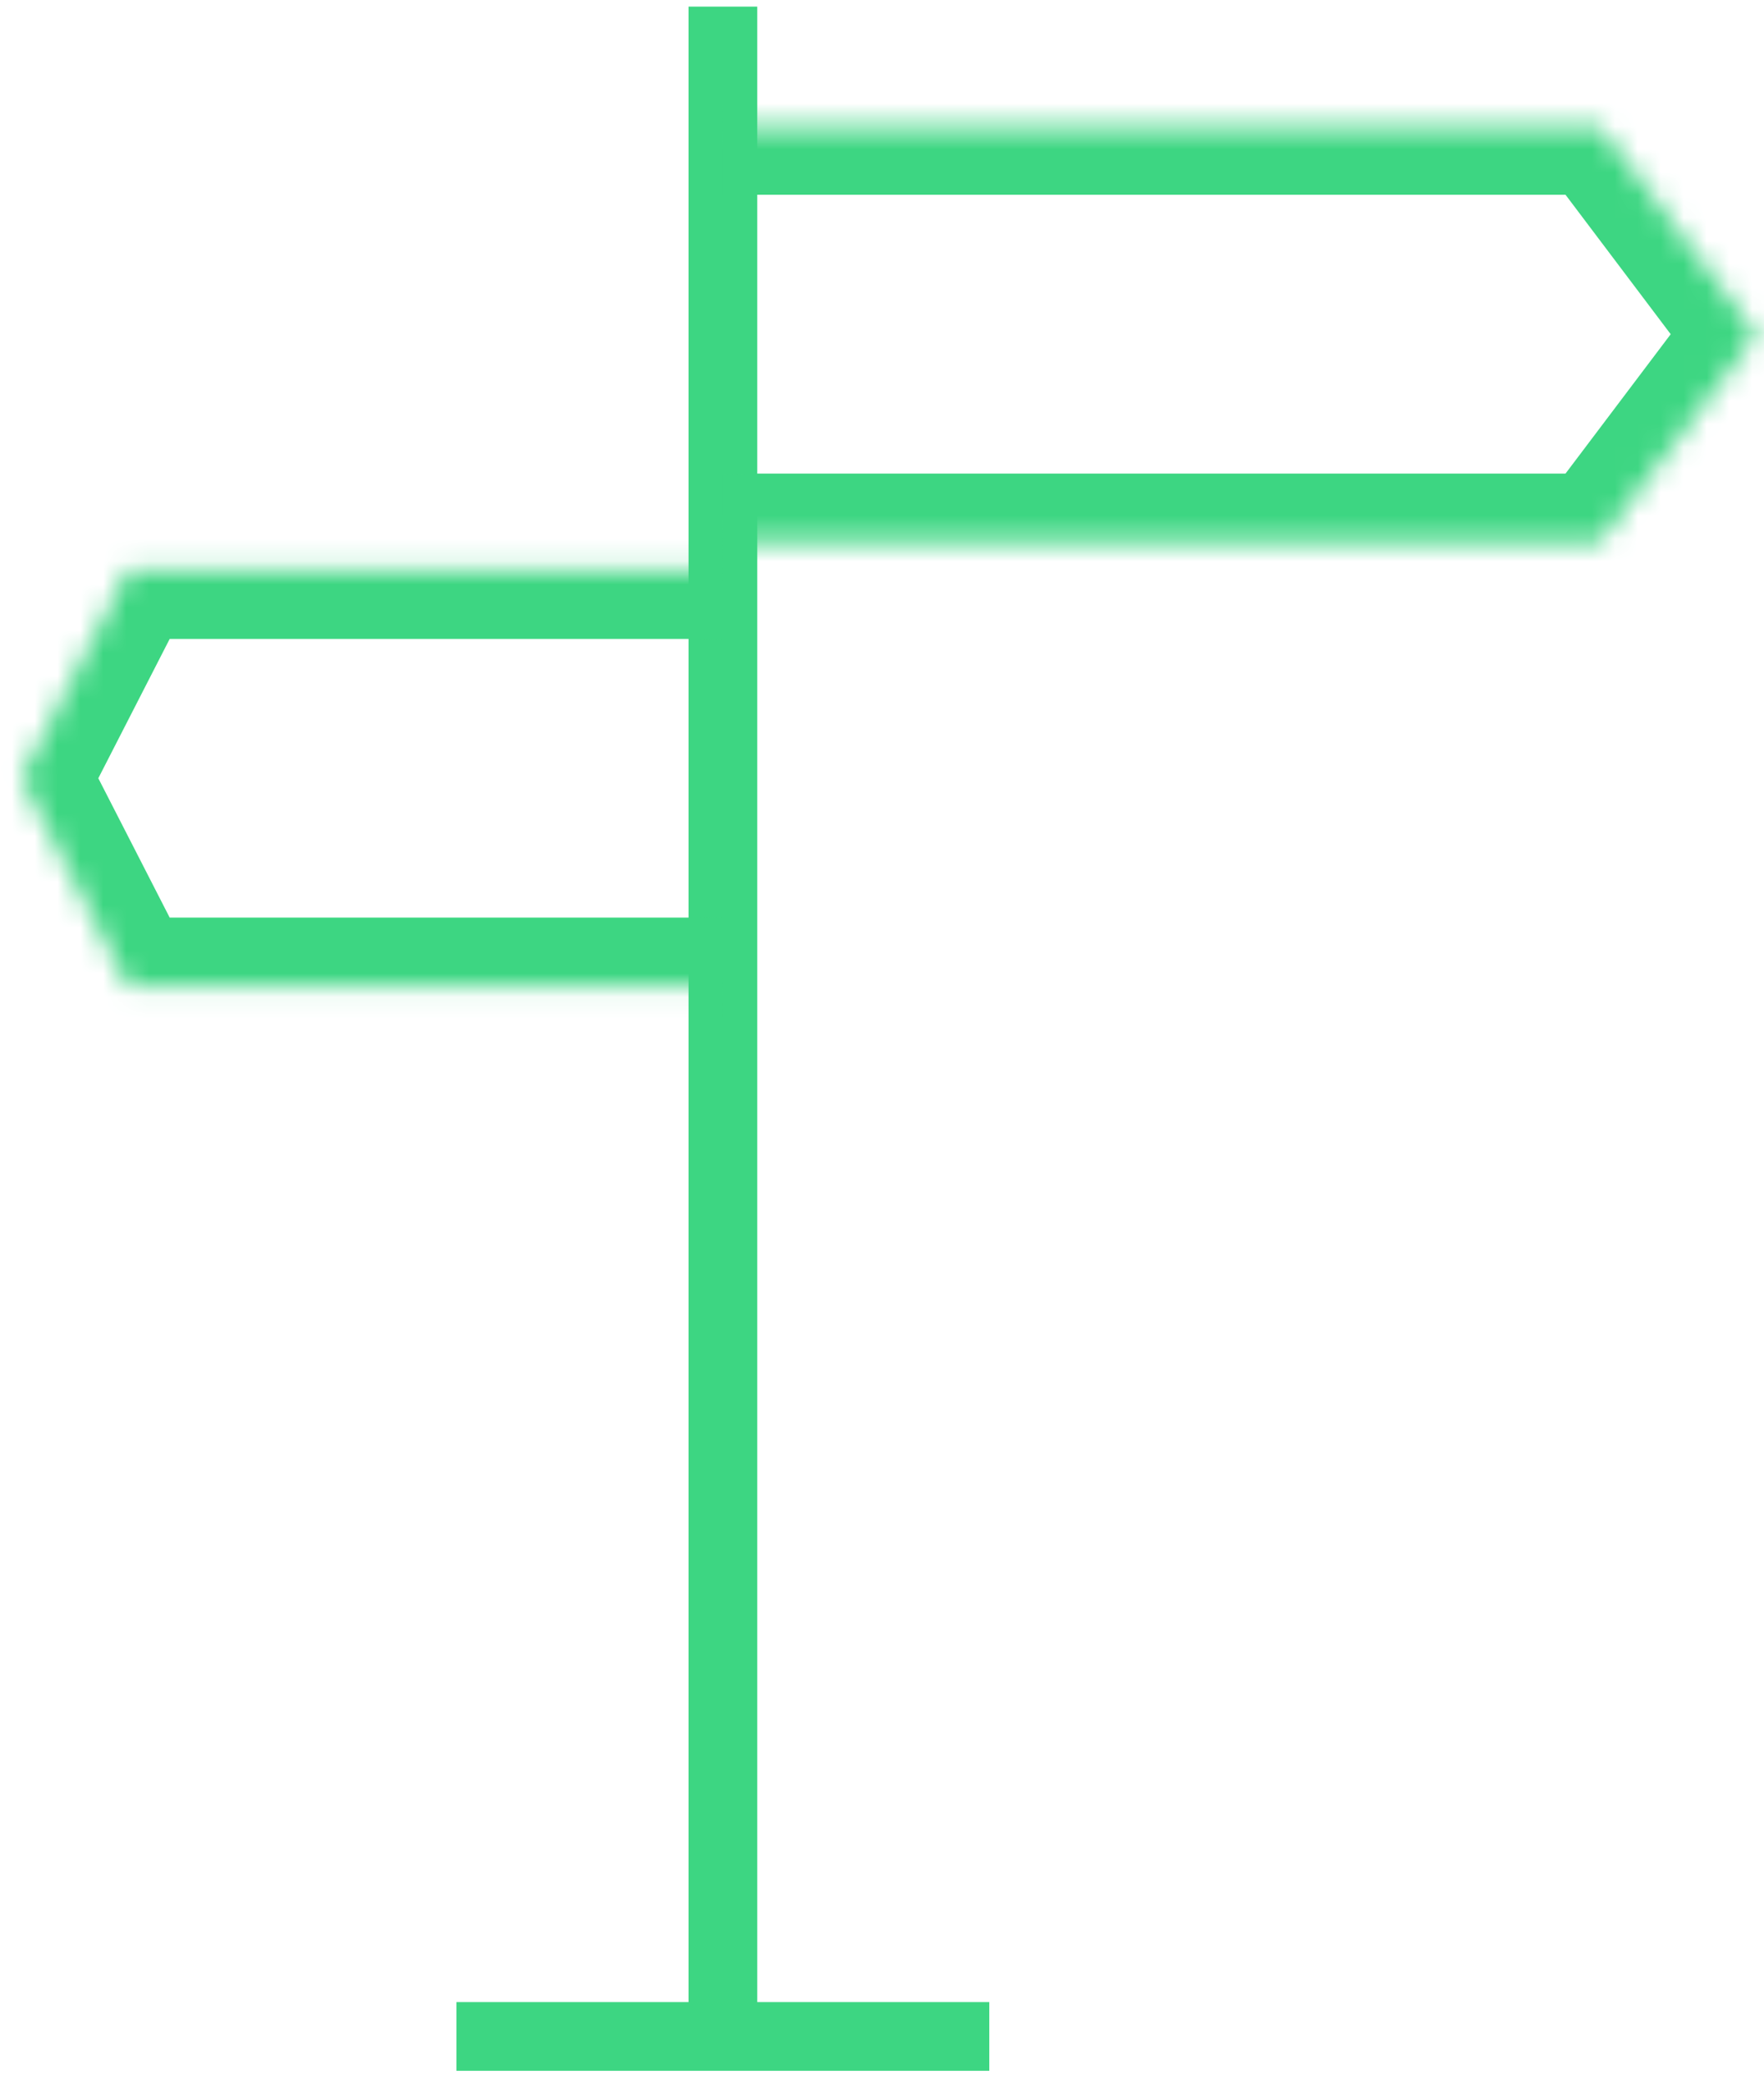
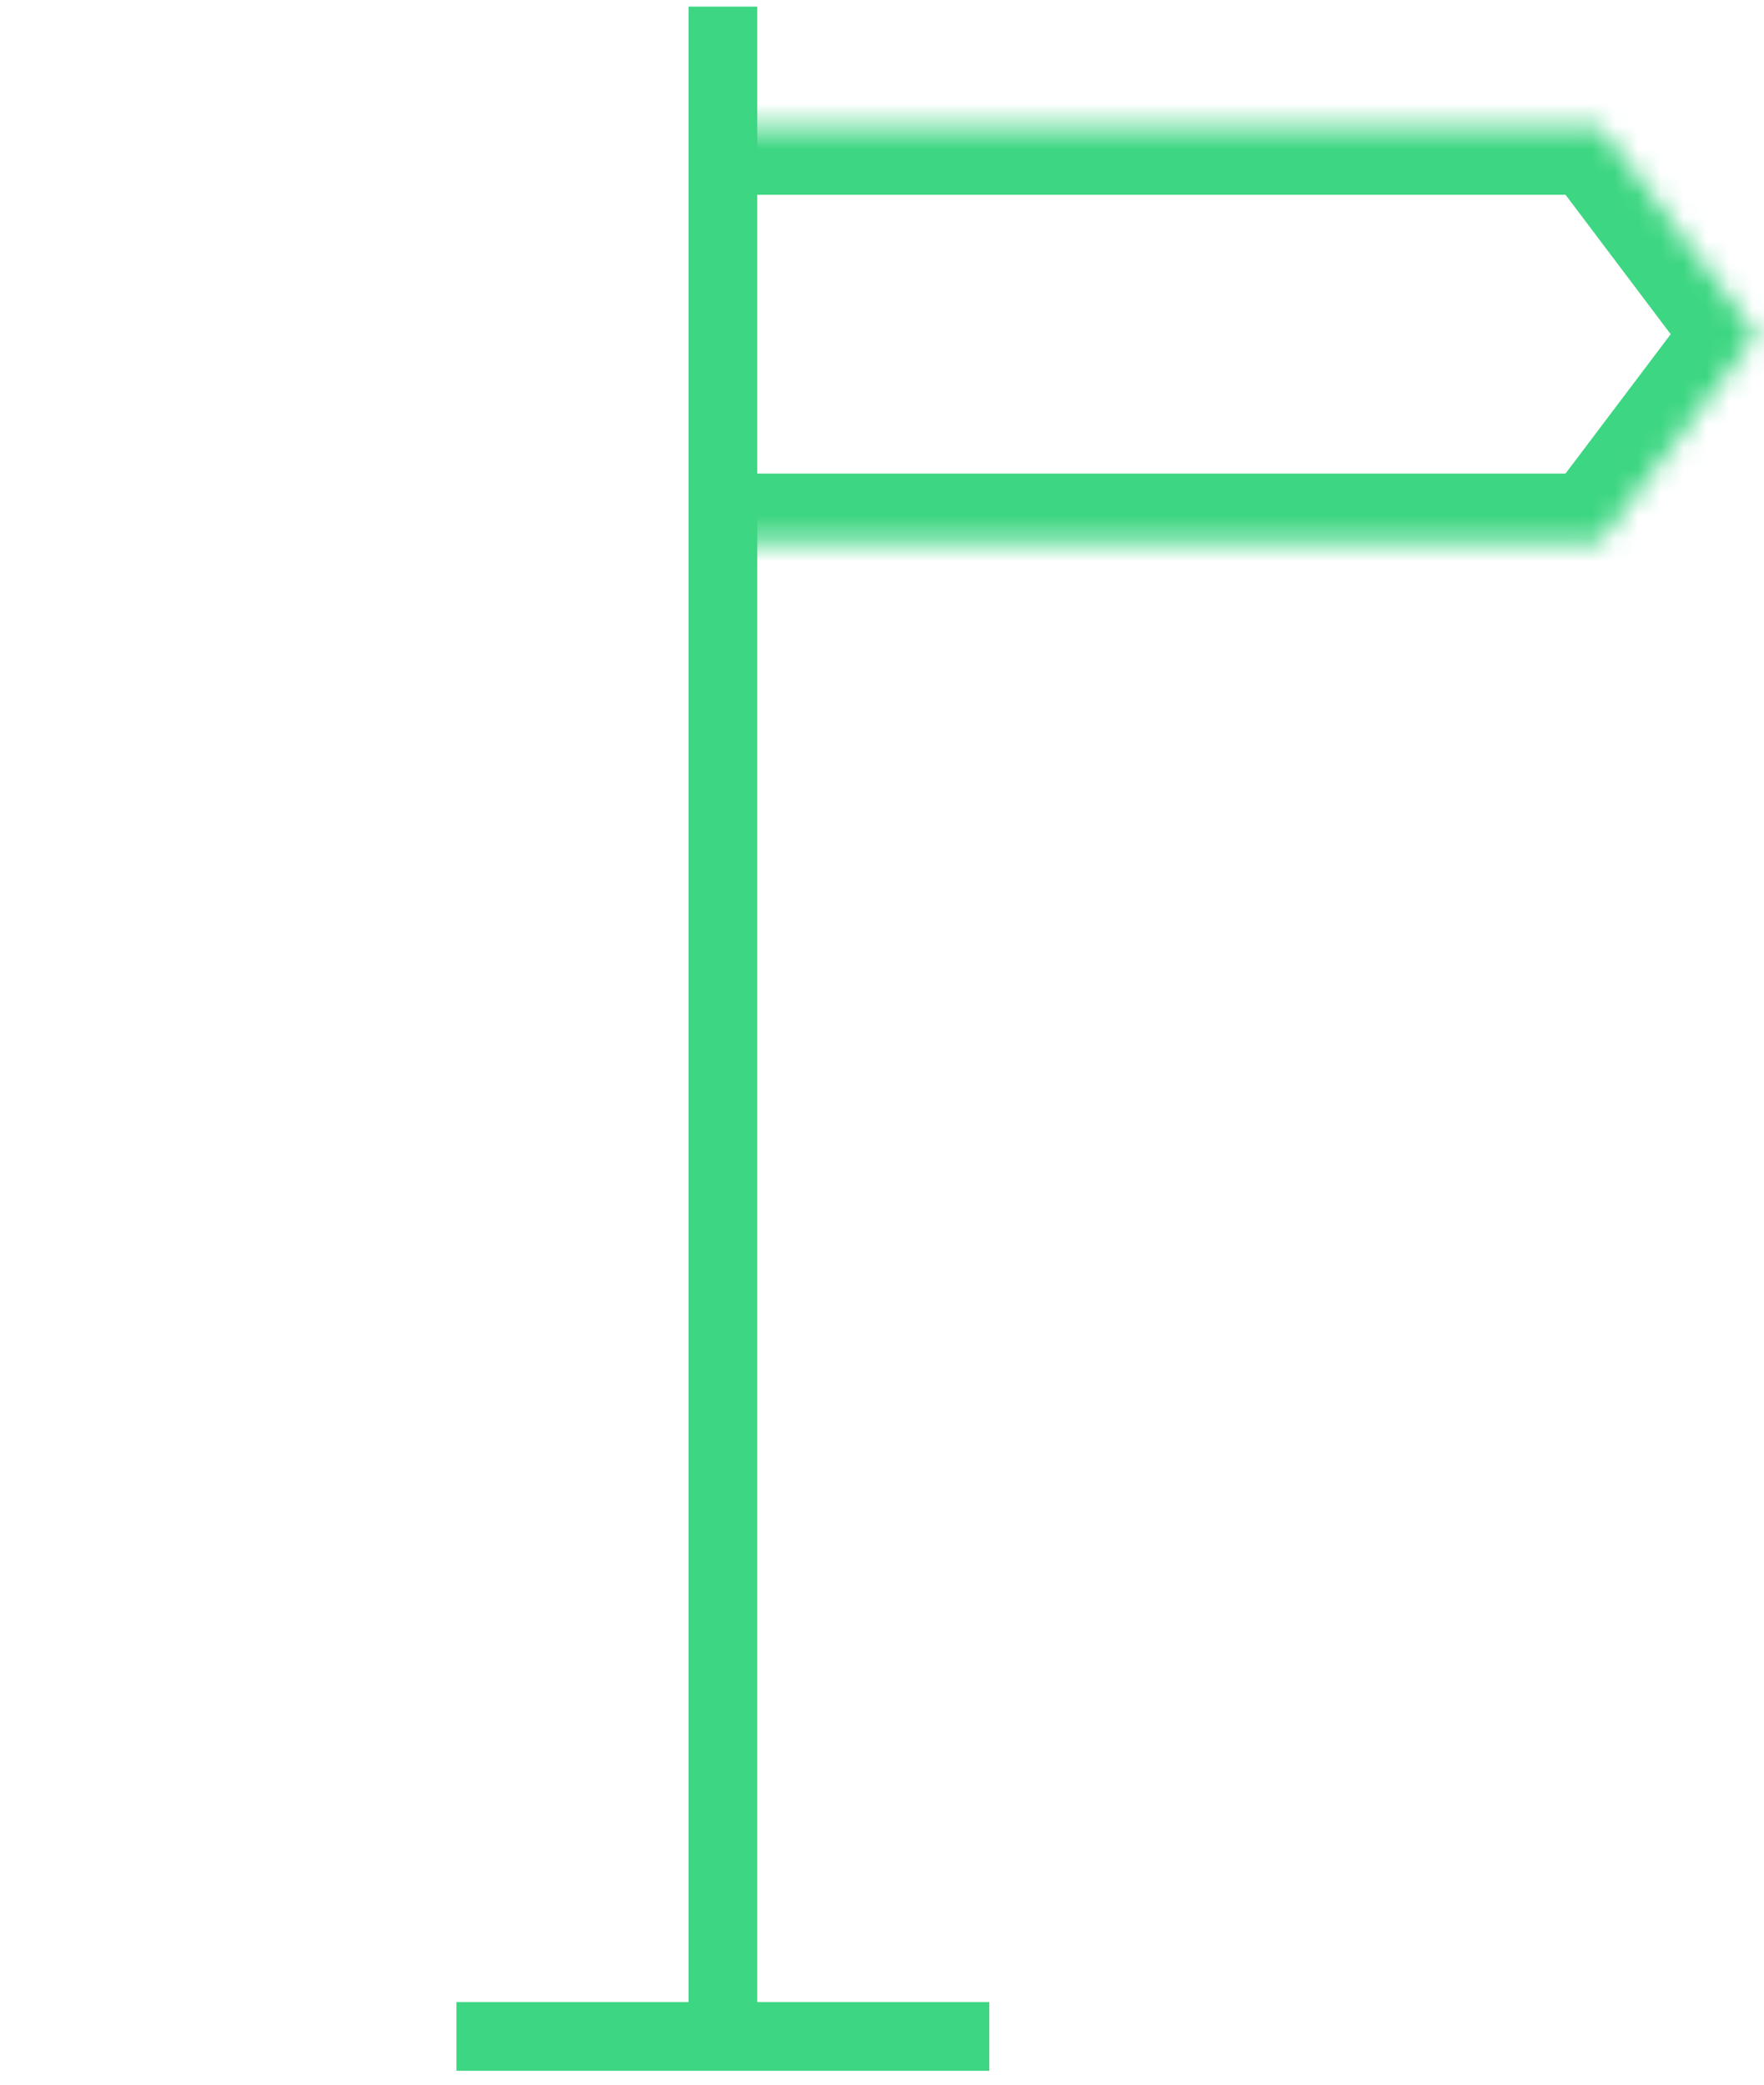
<svg xmlns="http://www.w3.org/2000/svg" width="77" height="91" viewBox="0 0 77 91" fill="none">
  <path d="M31.555 0.289V88.894" stroke="#3DD682" stroke-width="3" />
  <path d="M19.925 88.894H43.184" stroke="#3DD682" stroke-width="3" />
  <mask id="path-3-inside-1_9288_752" fill="white">
    <path d="M31.555 5.501H69.831L76.685 14.59L69.831 23.672H31.555" />
  </mask>
  <path d="M69.831 5.501L72.226 3.695L71.326 2.501H69.831V5.501ZM76.685 14.59L79.079 16.397L80.443 14.591L79.08 12.784L76.685 14.59ZM69.831 23.672V26.672H71.325L72.225 25.479L69.831 23.672ZM31.555 8.501H69.831V2.501H31.555V8.501ZM67.436 7.308L74.29 16.396L79.08 12.784L72.226 3.695L67.436 7.308ZM74.29 12.783L67.436 21.865L72.225 25.479L79.079 16.397L74.29 12.783ZM69.831 20.672H31.555V26.672H69.831V20.672Z" fill="#3DD682" mask="url(#path-3-inside-1_9288_752)" />
  <mask id="path-5-inside-2_9288_752" fill="white">
    <path d="M31.555 24.89H5.573L0.921 33.972L5.573 43.054H31.555" />
  </mask>
-   <path d="M5.573 24.89V21.89H3.739L2.903 23.523L5.573 24.89ZM0.921 33.972L-1.749 32.605L-2.45 33.972L-1.749 35.34L0.921 33.972ZM5.573 43.054L2.903 44.422L3.739 46.054H5.573V43.054ZM31.555 21.89H5.573V27.89H31.555V21.89ZM2.903 23.523L-1.749 32.605L3.591 35.34L8.243 26.258L2.903 23.523ZM-1.749 35.34L2.903 44.422L8.243 41.687L3.591 32.605L-1.749 35.34ZM5.573 46.054H31.555V40.054H5.573V46.054Z" fill="#3DD682" mask="url(#path-5-inside-2_9288_752)" />
</svg>